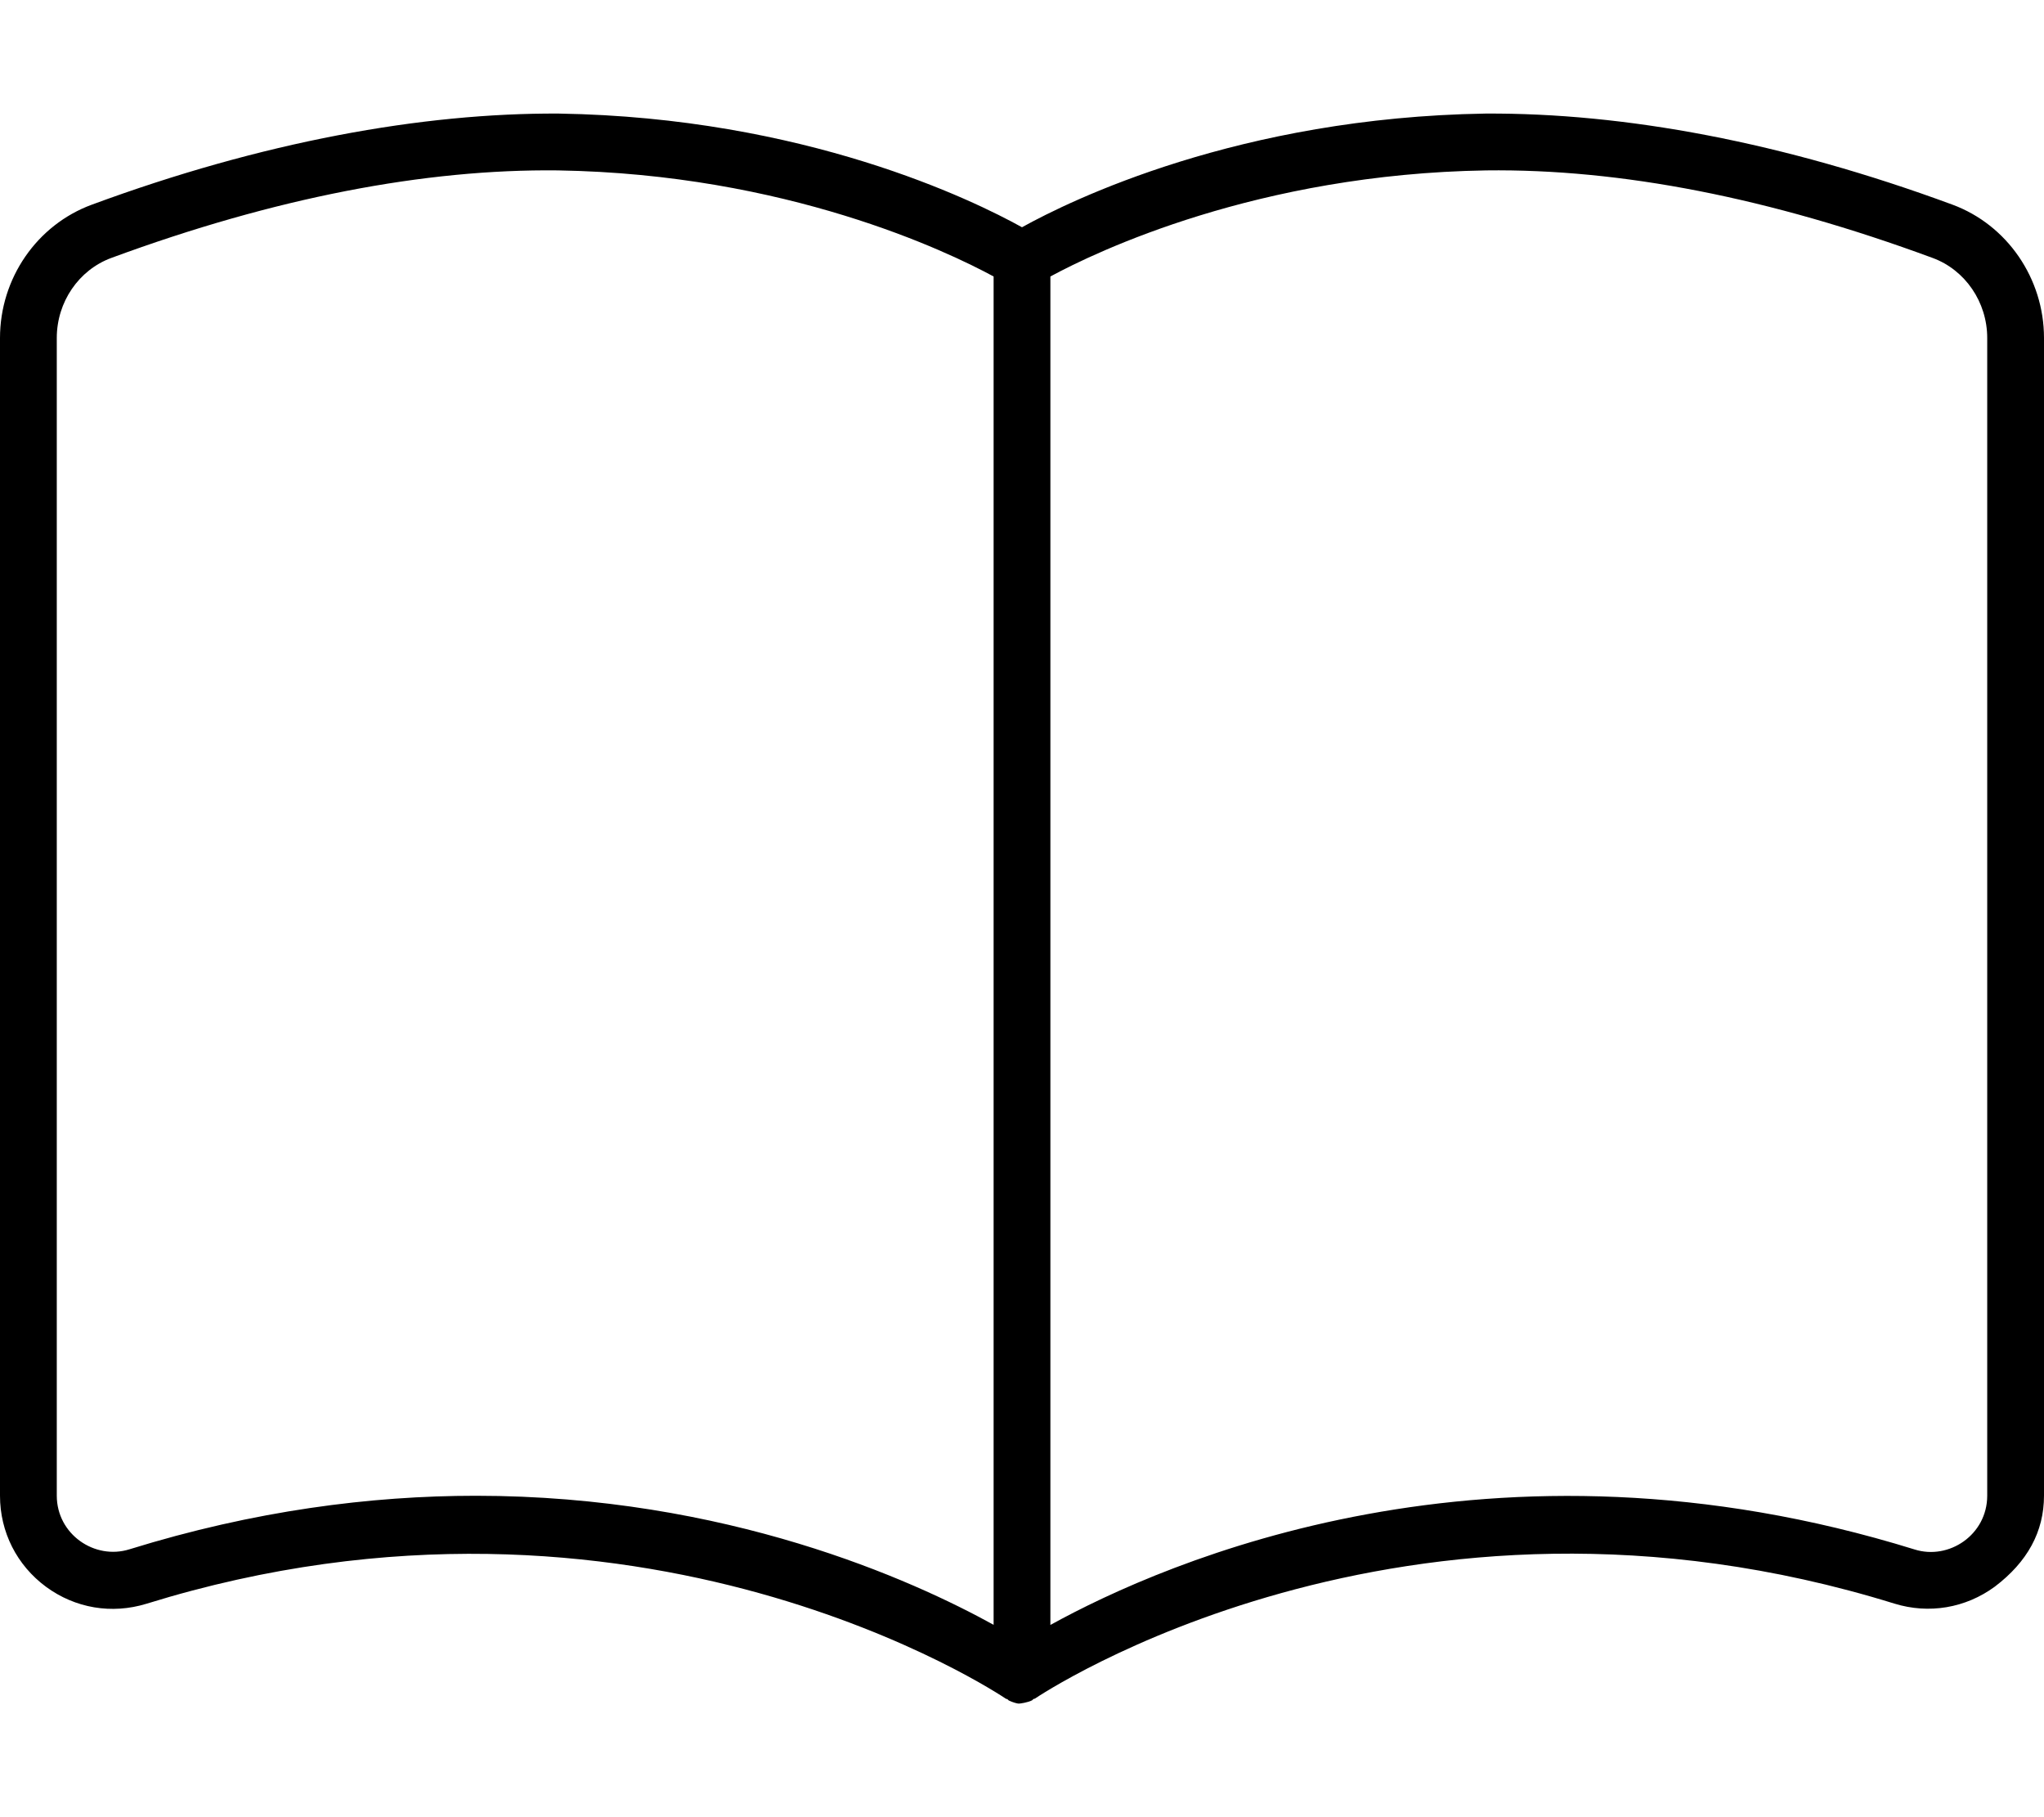
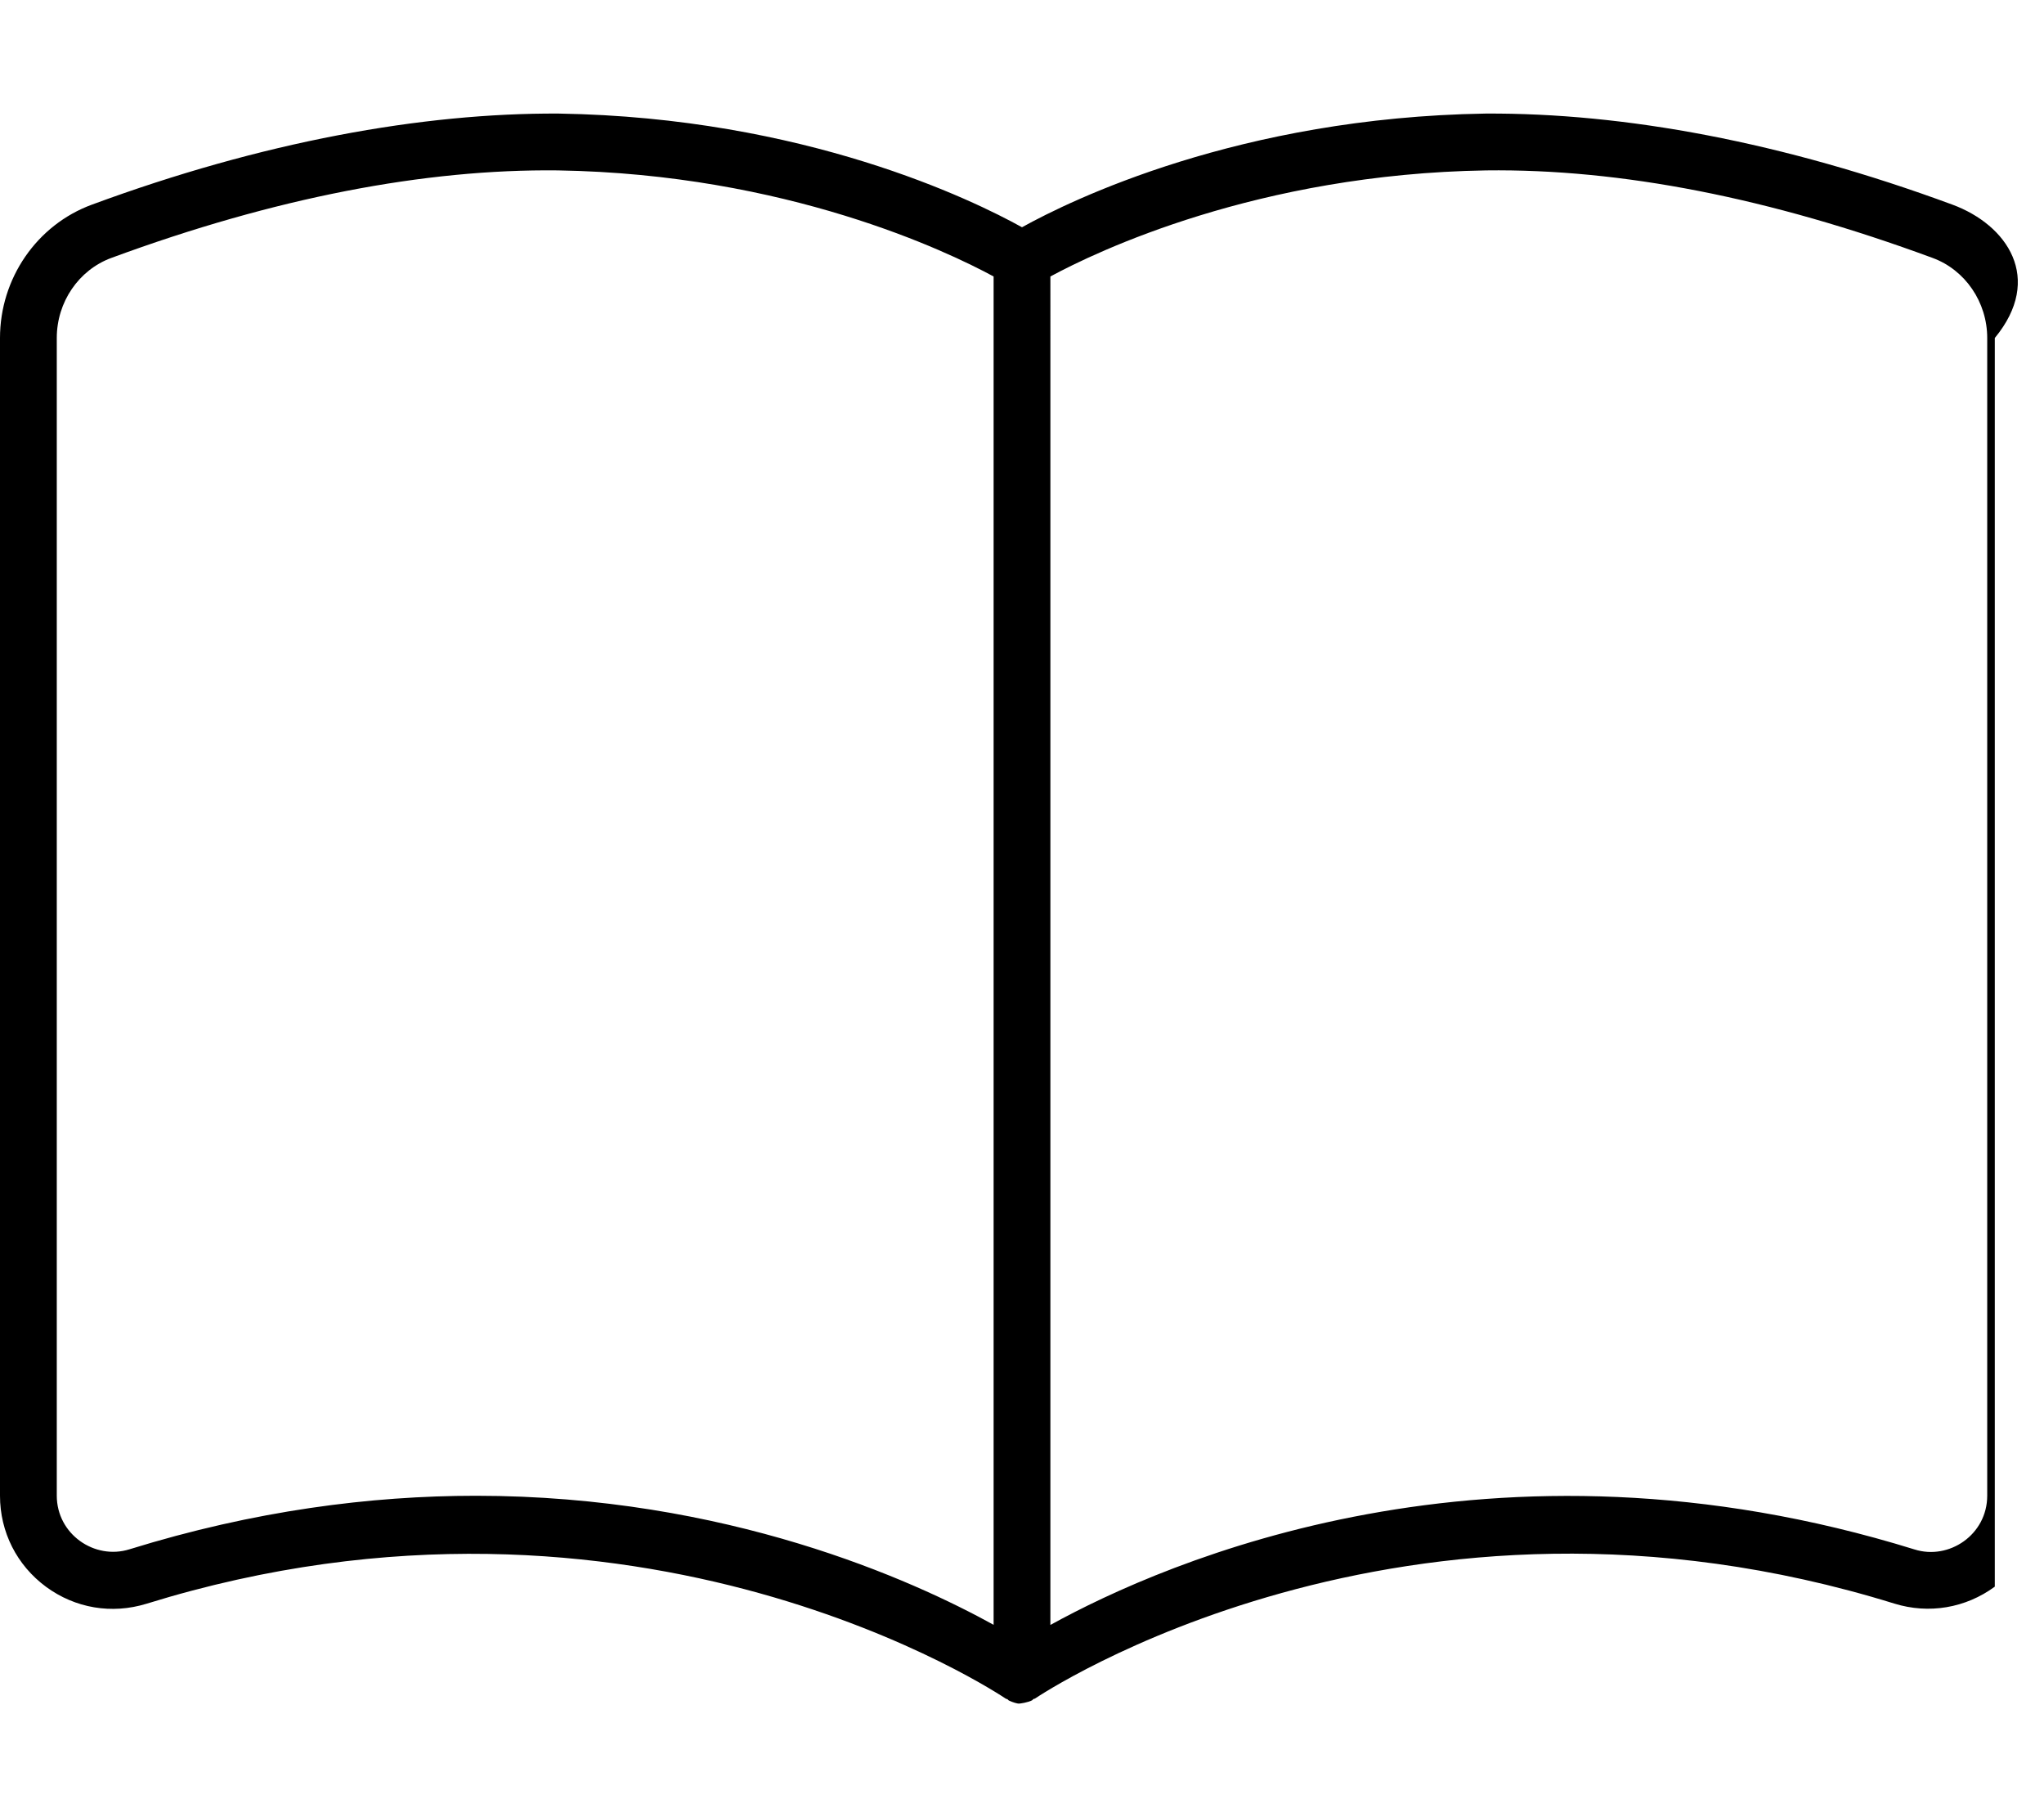
<svg xmlns="http://www.w3.org/2000/svg" viewBox="0 0 576 512">
-   <path d="M550.2 57.66c-47.89-17.67-92.44-25.88-131.6-25.66C349.2 33.11 301.7 56.44 288 64.03C274.3 56.44 226.8 33.11 157.5 32c-38.55-.219-83.72 7.985-131.6 25.66C10.39 63.35 0 78.44 0 95.23v326.2c0 10.22 4.734 19.58 12.97 25.66c8.25 6.063 18.53 7.766 28.28 4.782c138.6-42.96 241.2 26.05 242.2 26.75c.133 .092 .309 .057 .445 .139c.154 .094 .223 .277 .383 .361C285.5 479.7 286.7 480 287.1 480s2.557-.312 3.729-.922c.16-.084 .229-.268 .383-.361c.137-.082 .312-.047 .445-.139c1.031-.688 103.6-69.72 242.2-26.75c9.688 2.985 20.02 1.281 28.28-4.782C571.3 440.1 576 431.6 576 421.4V95.23C576 78.44 565.6 63.35 550.2 57.66zM280 457.8c-22.88-12.63-75.27-36.36-145.9-36.36c-29.61 0-62.42 4.172-97.61 15.08C26.69 439.6 16 432.3 16 421.4V95.23c0-10.11 6.172-19.17 15.38-22.56c46.03-16.97 88.41-25.08 125.8-24.66C221.6 49.04 267.1 70.9 280 77.9V457.8zM560 421.4c0 11.06-10.82 18.24-20.5 15.16c-119.1-36.92-211 3.344-243.5 21.28V77.9c12.94-7 58.41-28.86 122.8-29.89c37.91-.469 79.8 7.688 125.8 24.66C553.8 76.05 560 85.12 560 95.23V421.4z" />
+   <path d="M550.2 57.66c-47.89-17.67-92.44-25.88-131.6-25.66C349.2 33.11 301.7 56.44 288 64.03C274.3 56.44 226.8 33.11 157.5 32c-38.55-.219-83.72 7.985-131.6 25.66C10.39 63.35 0 78.44 0 95.23v326.2c0 10.22 4.734 19.58 12.97 25.66c8.25 6.063 18.53 7.766 28.28 4.782c138.6-42.96 241.2 26.05 242.2 26.75c.133 .092 .309 .057 .445 .139c.154 .094 .223 .277 .383 .361C285.5 479.7 286.7 480 287.1 480s2.557-.312 3.729-.922c.16-.084 .229-.268 .383-.361c.137-.082 .312-.047 .445-.139c1.031-.688 103.6-69.72 242.2-26.75c9.688 2.985 20.02 1.281 28.28-4.782V95.23C576 78.44 565.6 63.35 550.2 57.66zM280 457.8c-22.88-12.63-75.27-36.36-145.9-36.36c-29.61 0-62.42 4.172-97.61 15.08C26.69 439.6 16 432.3 16 421.4V95.23c0-10.11 6.172-19.17 15.38-22.56c46.03-16.97 88.41-25.08 125.8-24.66C221.6 49.04 267.1 70.9 280 77.9V457.8zM560 421.4c0 11.06-10.82 18.24-20.5 15.16c-119.1-36.92-211 3.344-243.5 21.28V77.9c12.94-7 58.41-28.86 122.8-29.89c37.91-.469 79.8 7.688 125.8 24.66C553.8 76.05 560 85.12 560 95.23V421.4z" />
</svg>